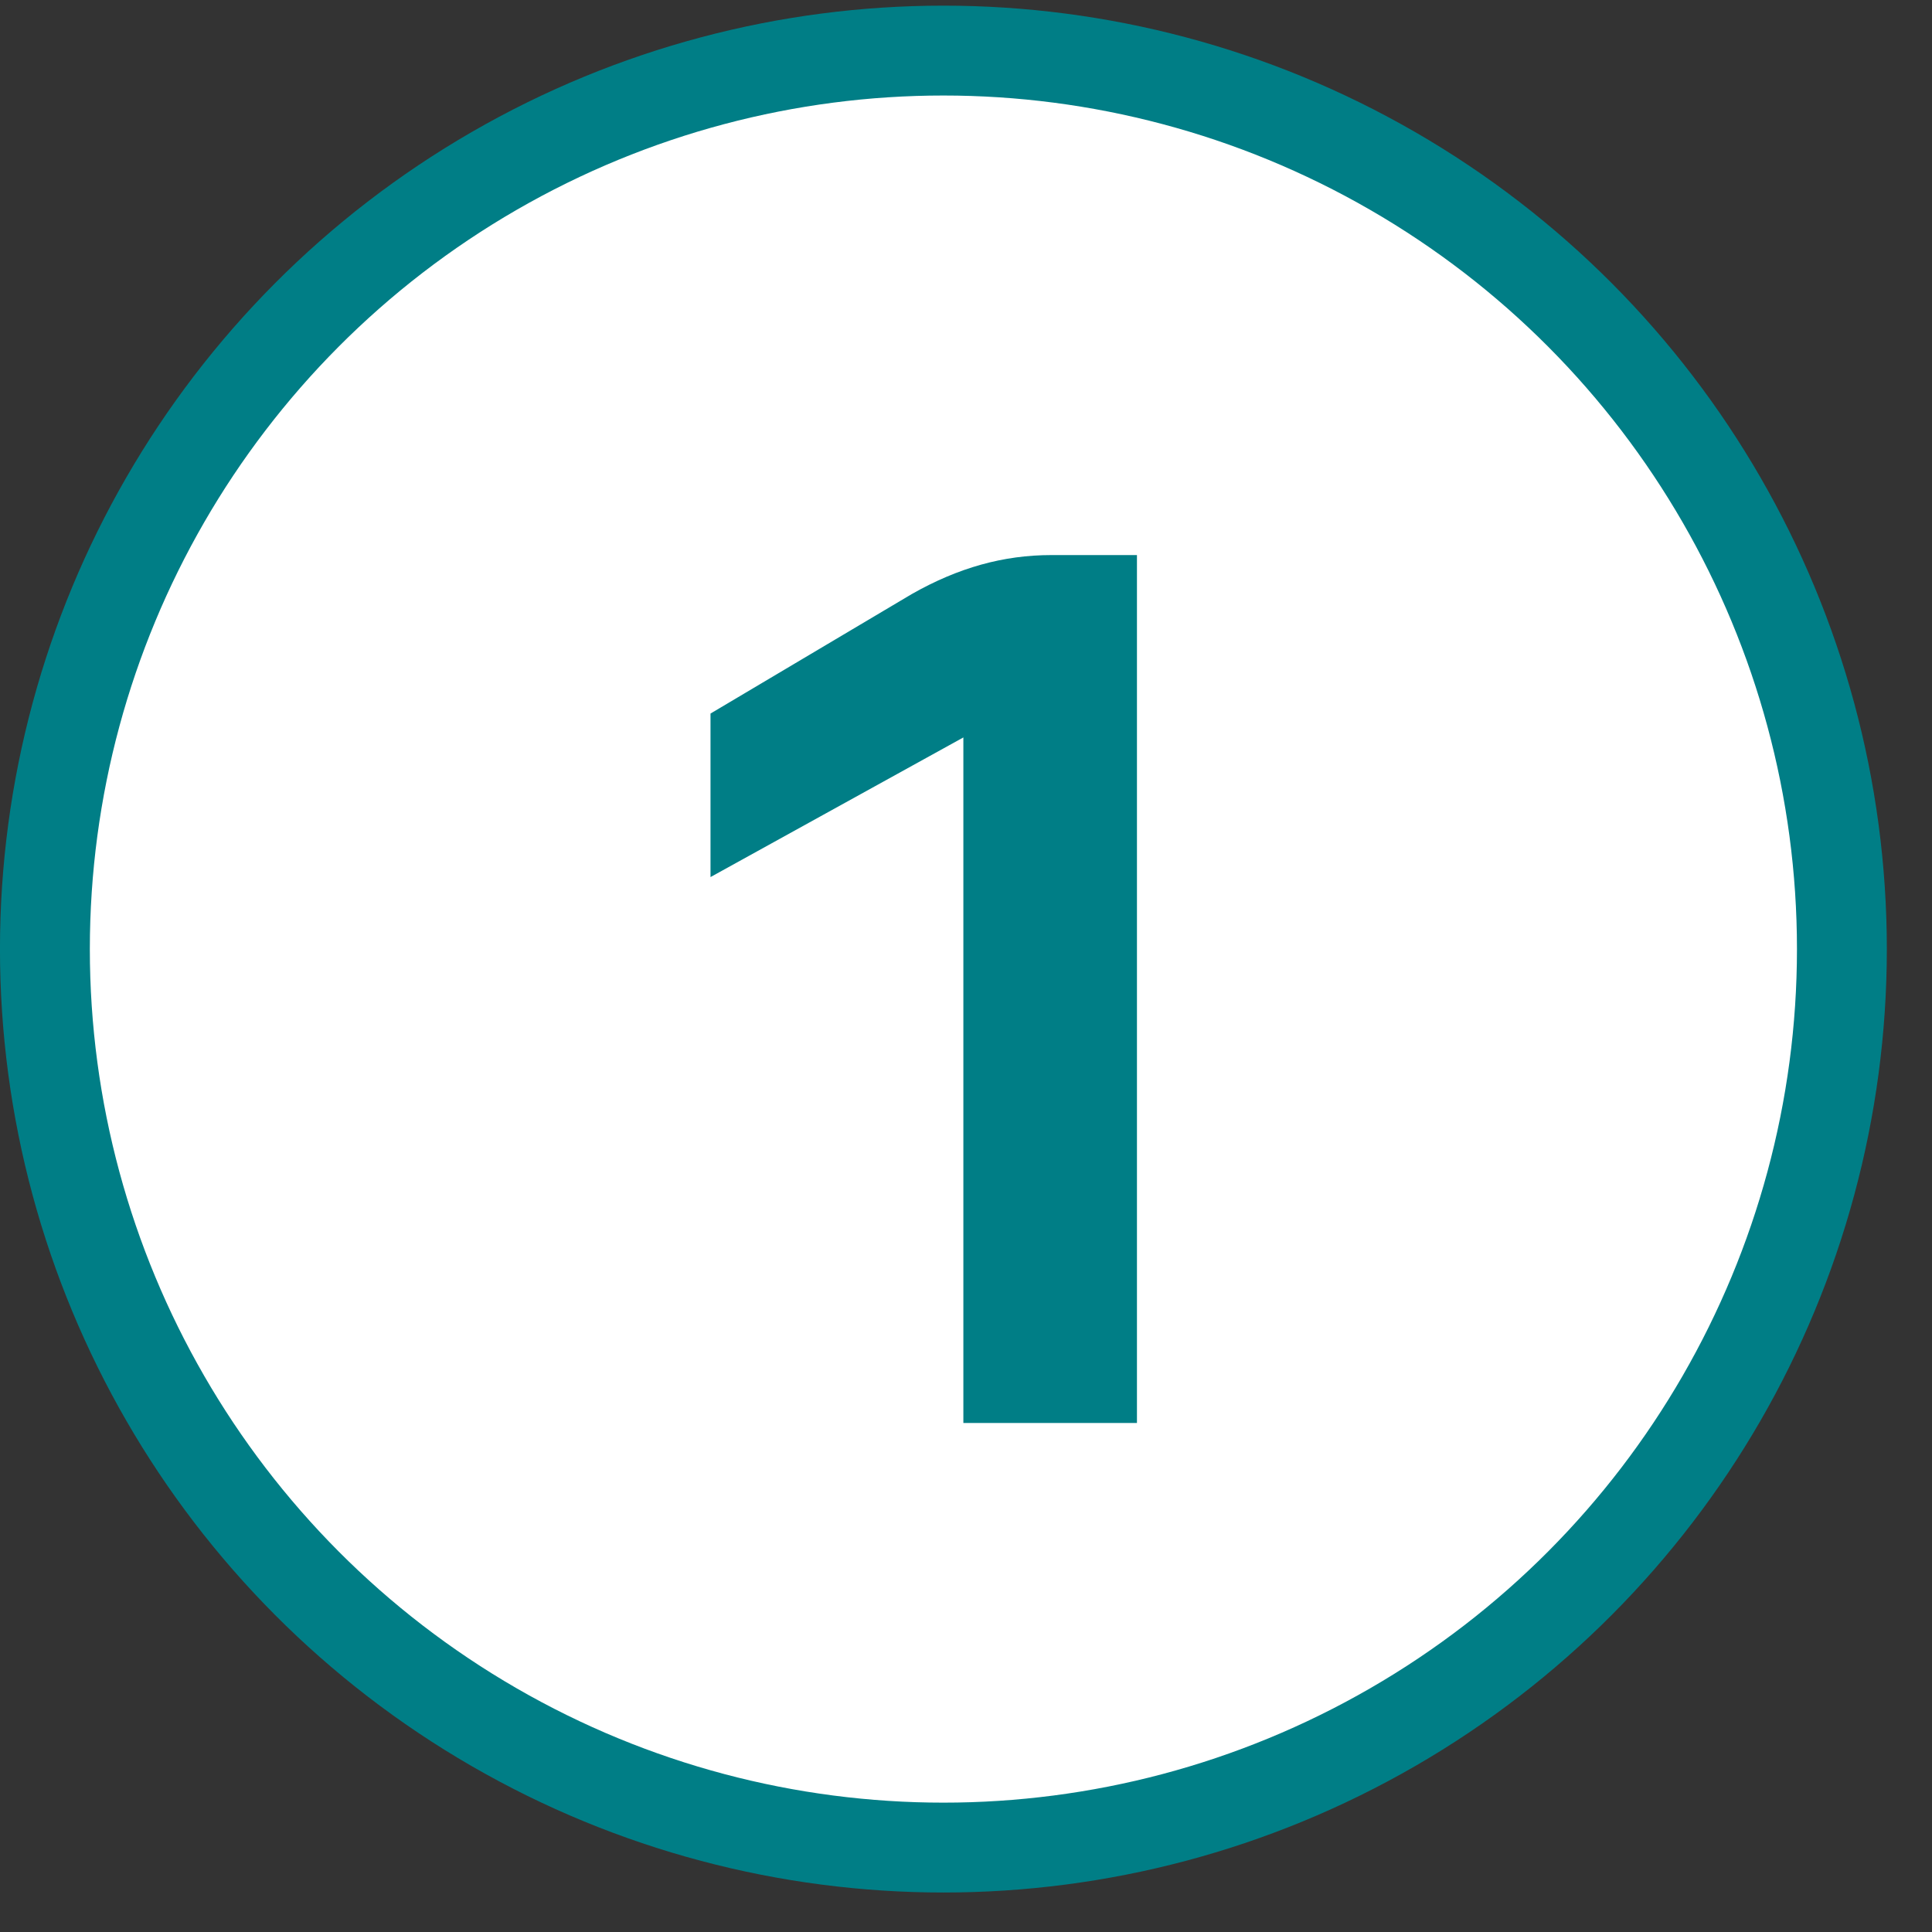
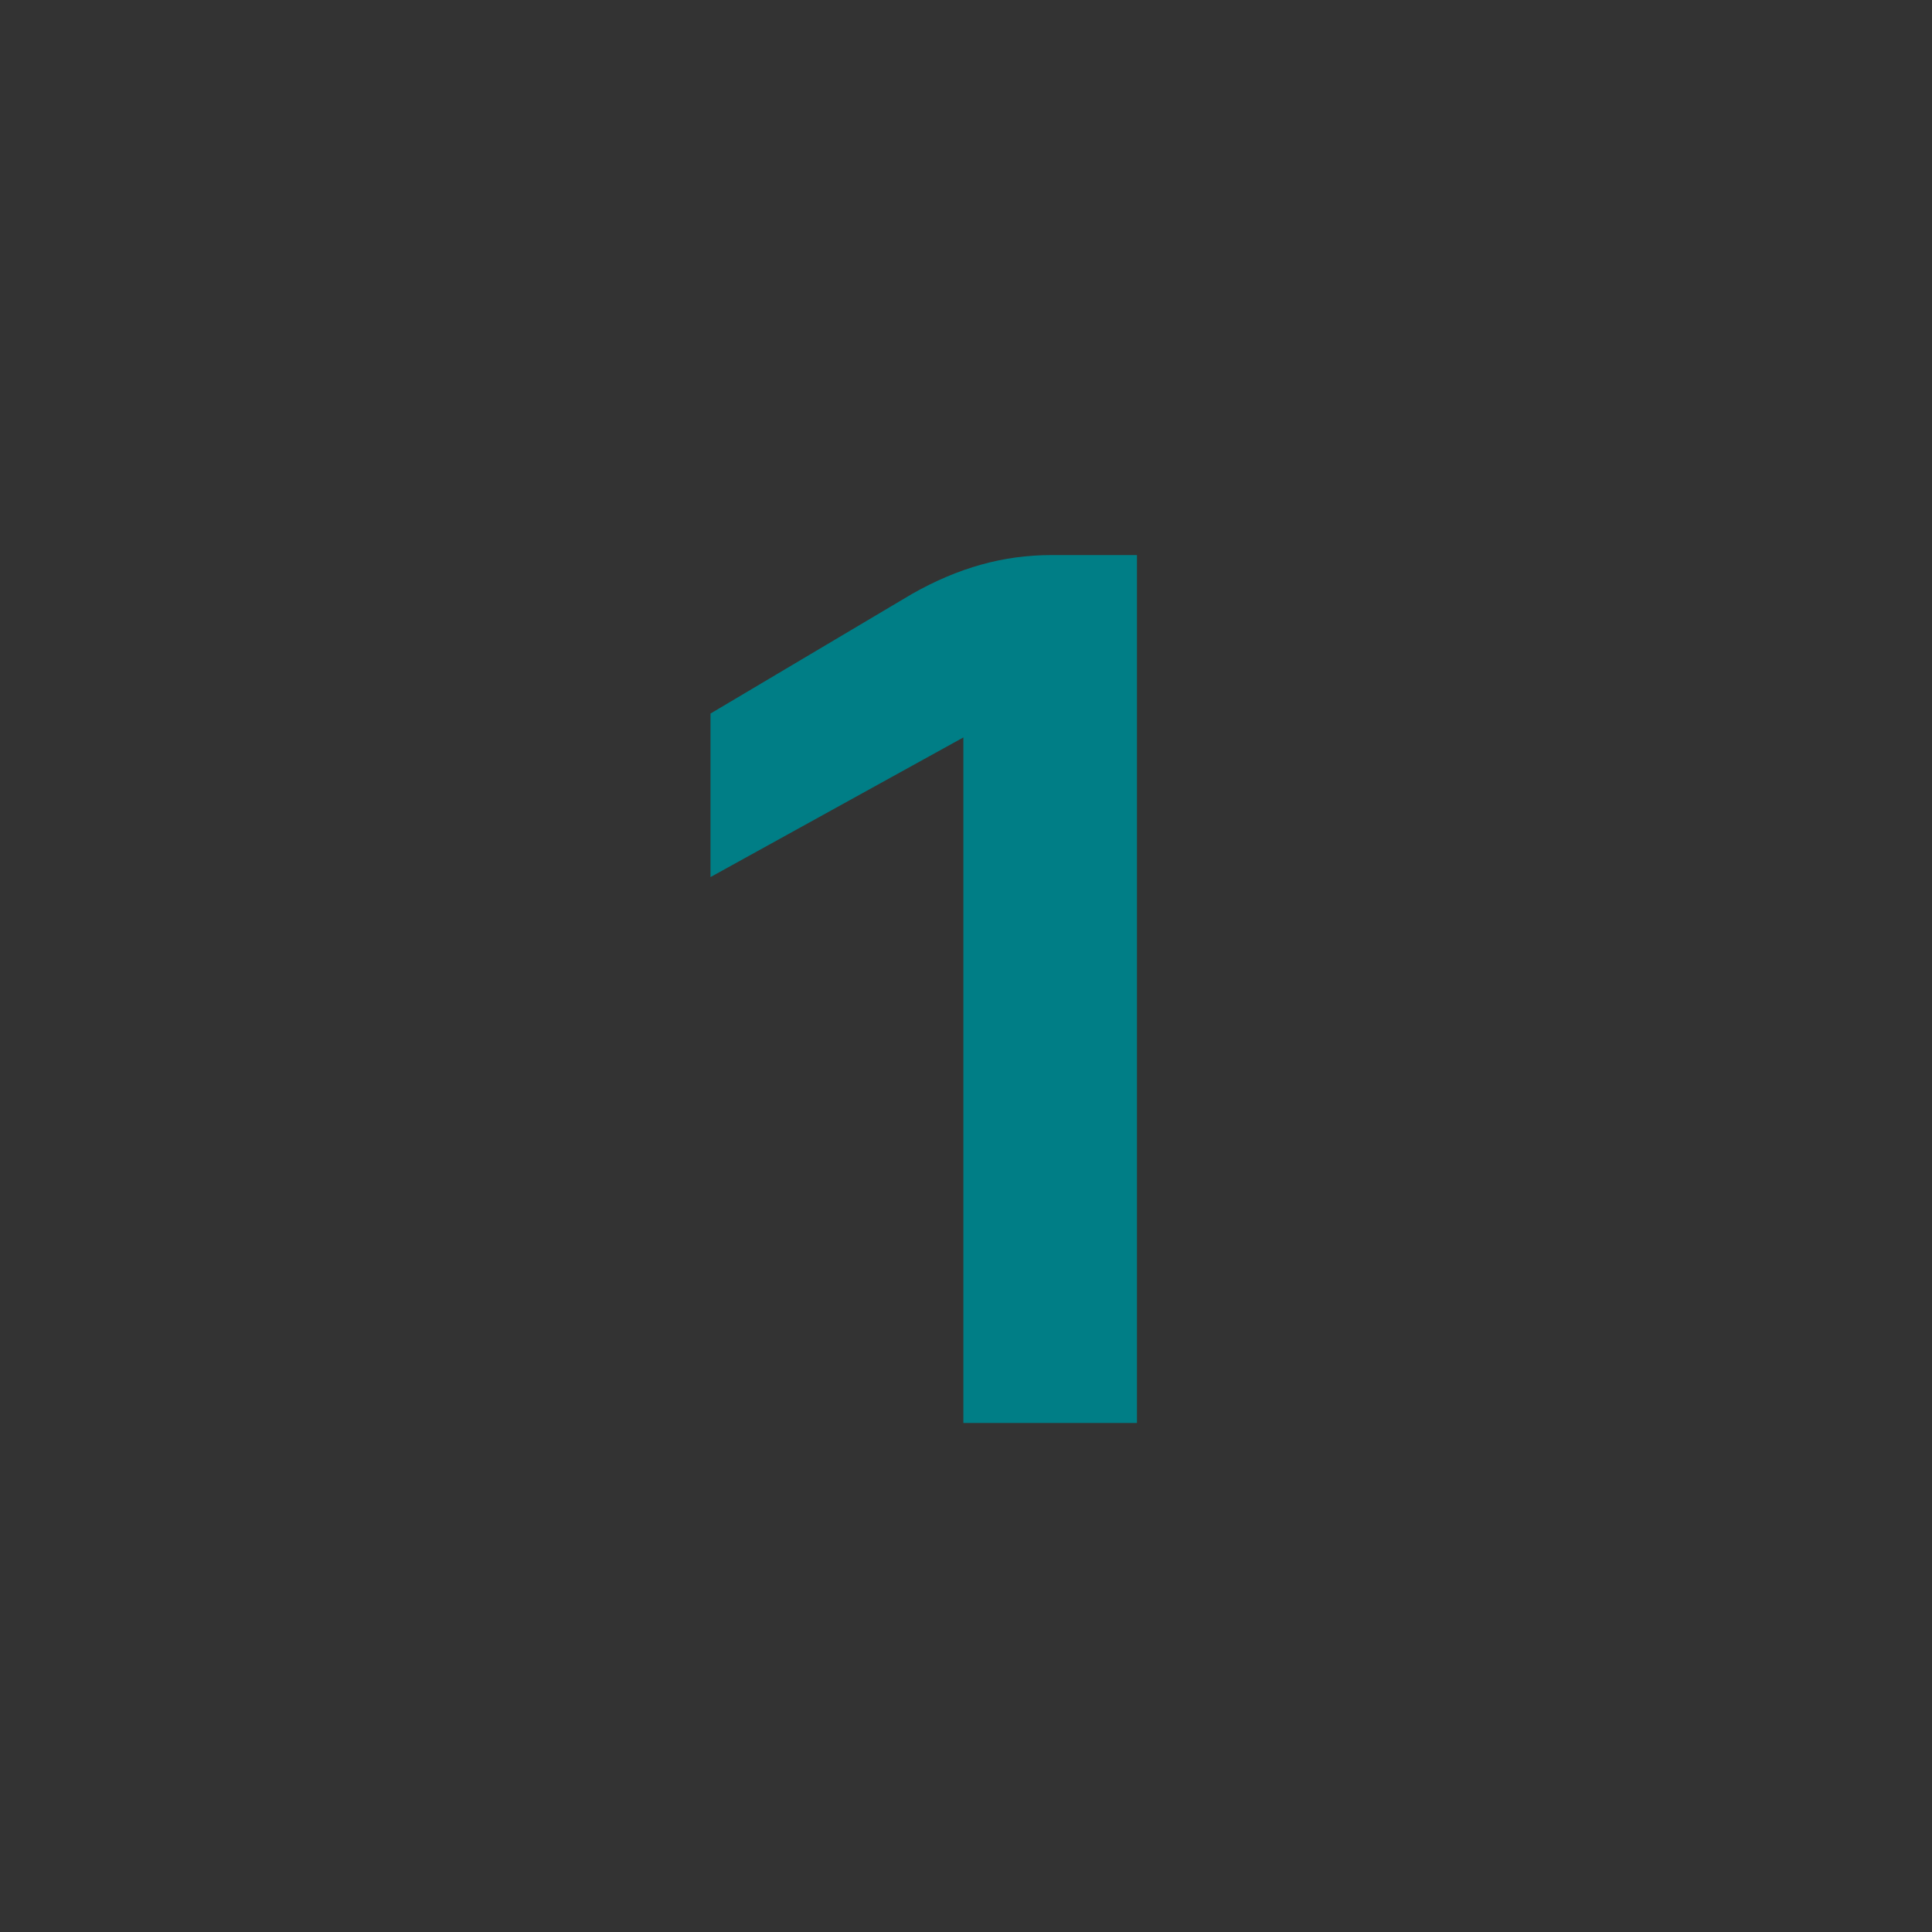
<svg xmlns="http://www.w3.org/2000/svg" width="33" height="33" viewBox="0 0 33 33" fill="none">
  <rect x="0" y="0" width="33" height="33" fill="#333333" stroke="none" />
-   <circle cx="16.114" cy="16.211" r="15.347" fill="white" stroke="#007E86" stroke-width="1.535" />
  <path d="M19.42 9.481V24.306H16.455V12.596L12.136 14.981V12.188L15.574 10.147C16.369 9.695 17.142 9.481 17.959 9.481H19.42Z" fill="#007E86" />
</svg>